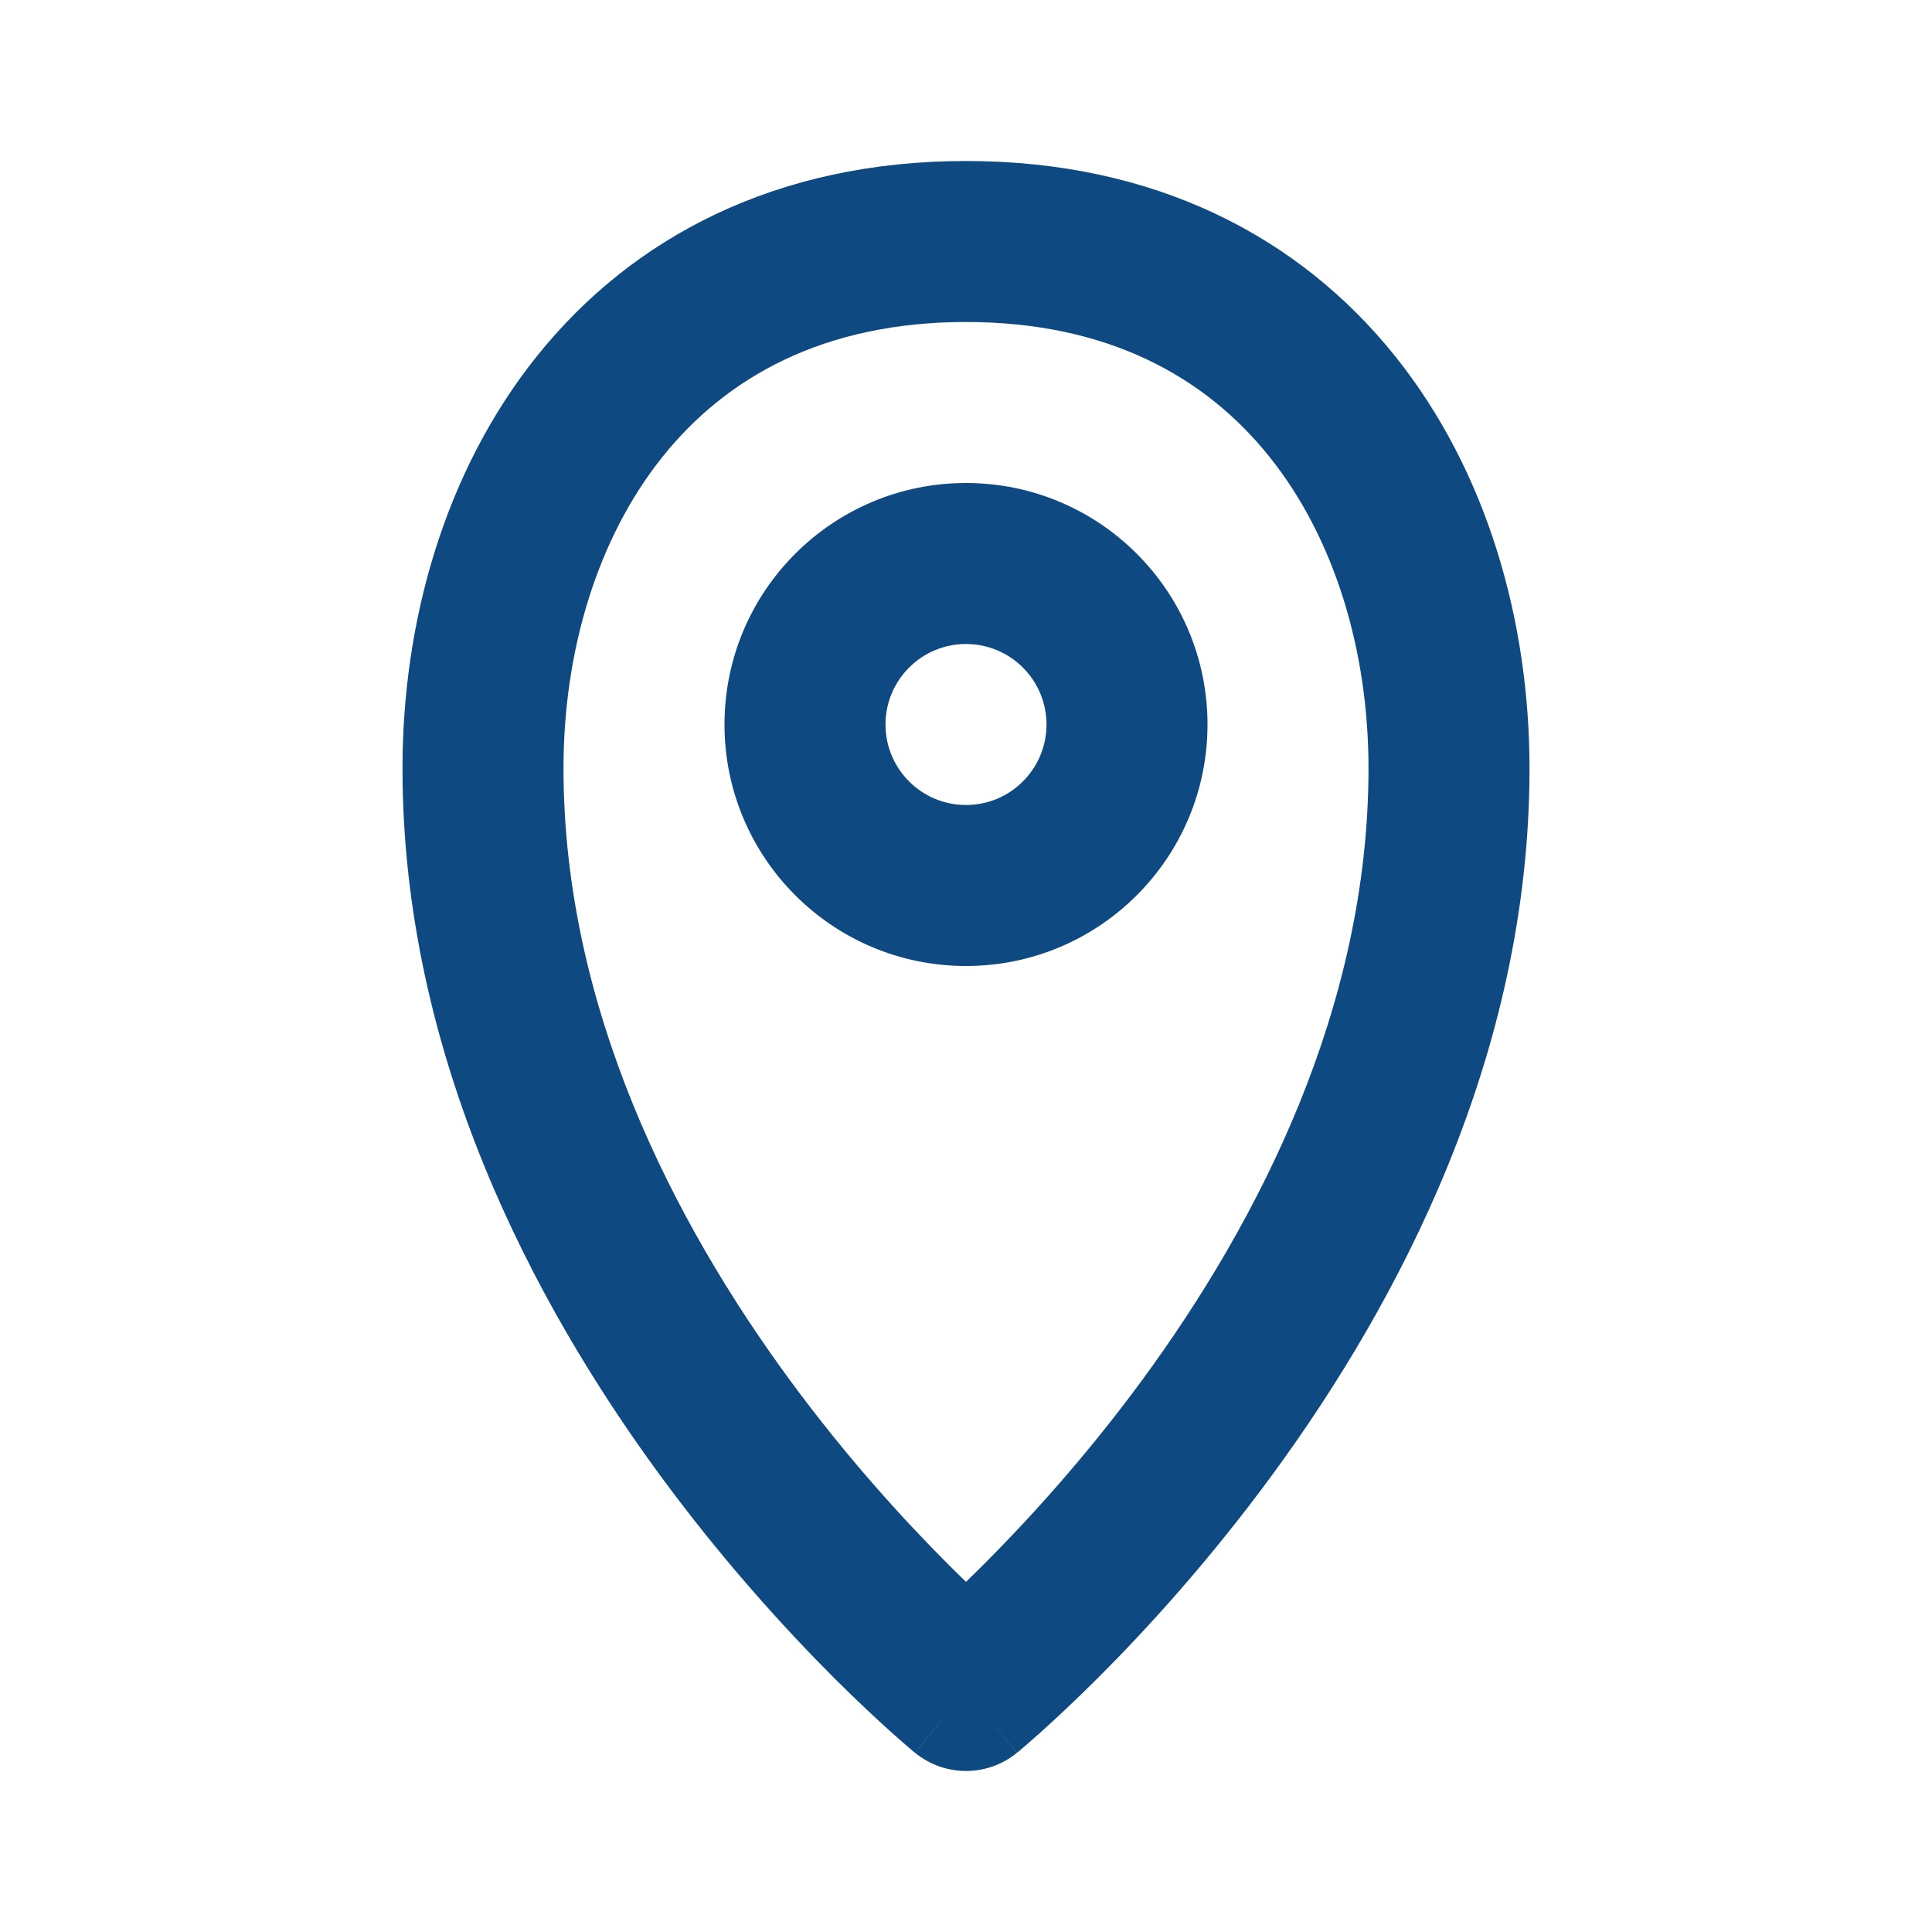
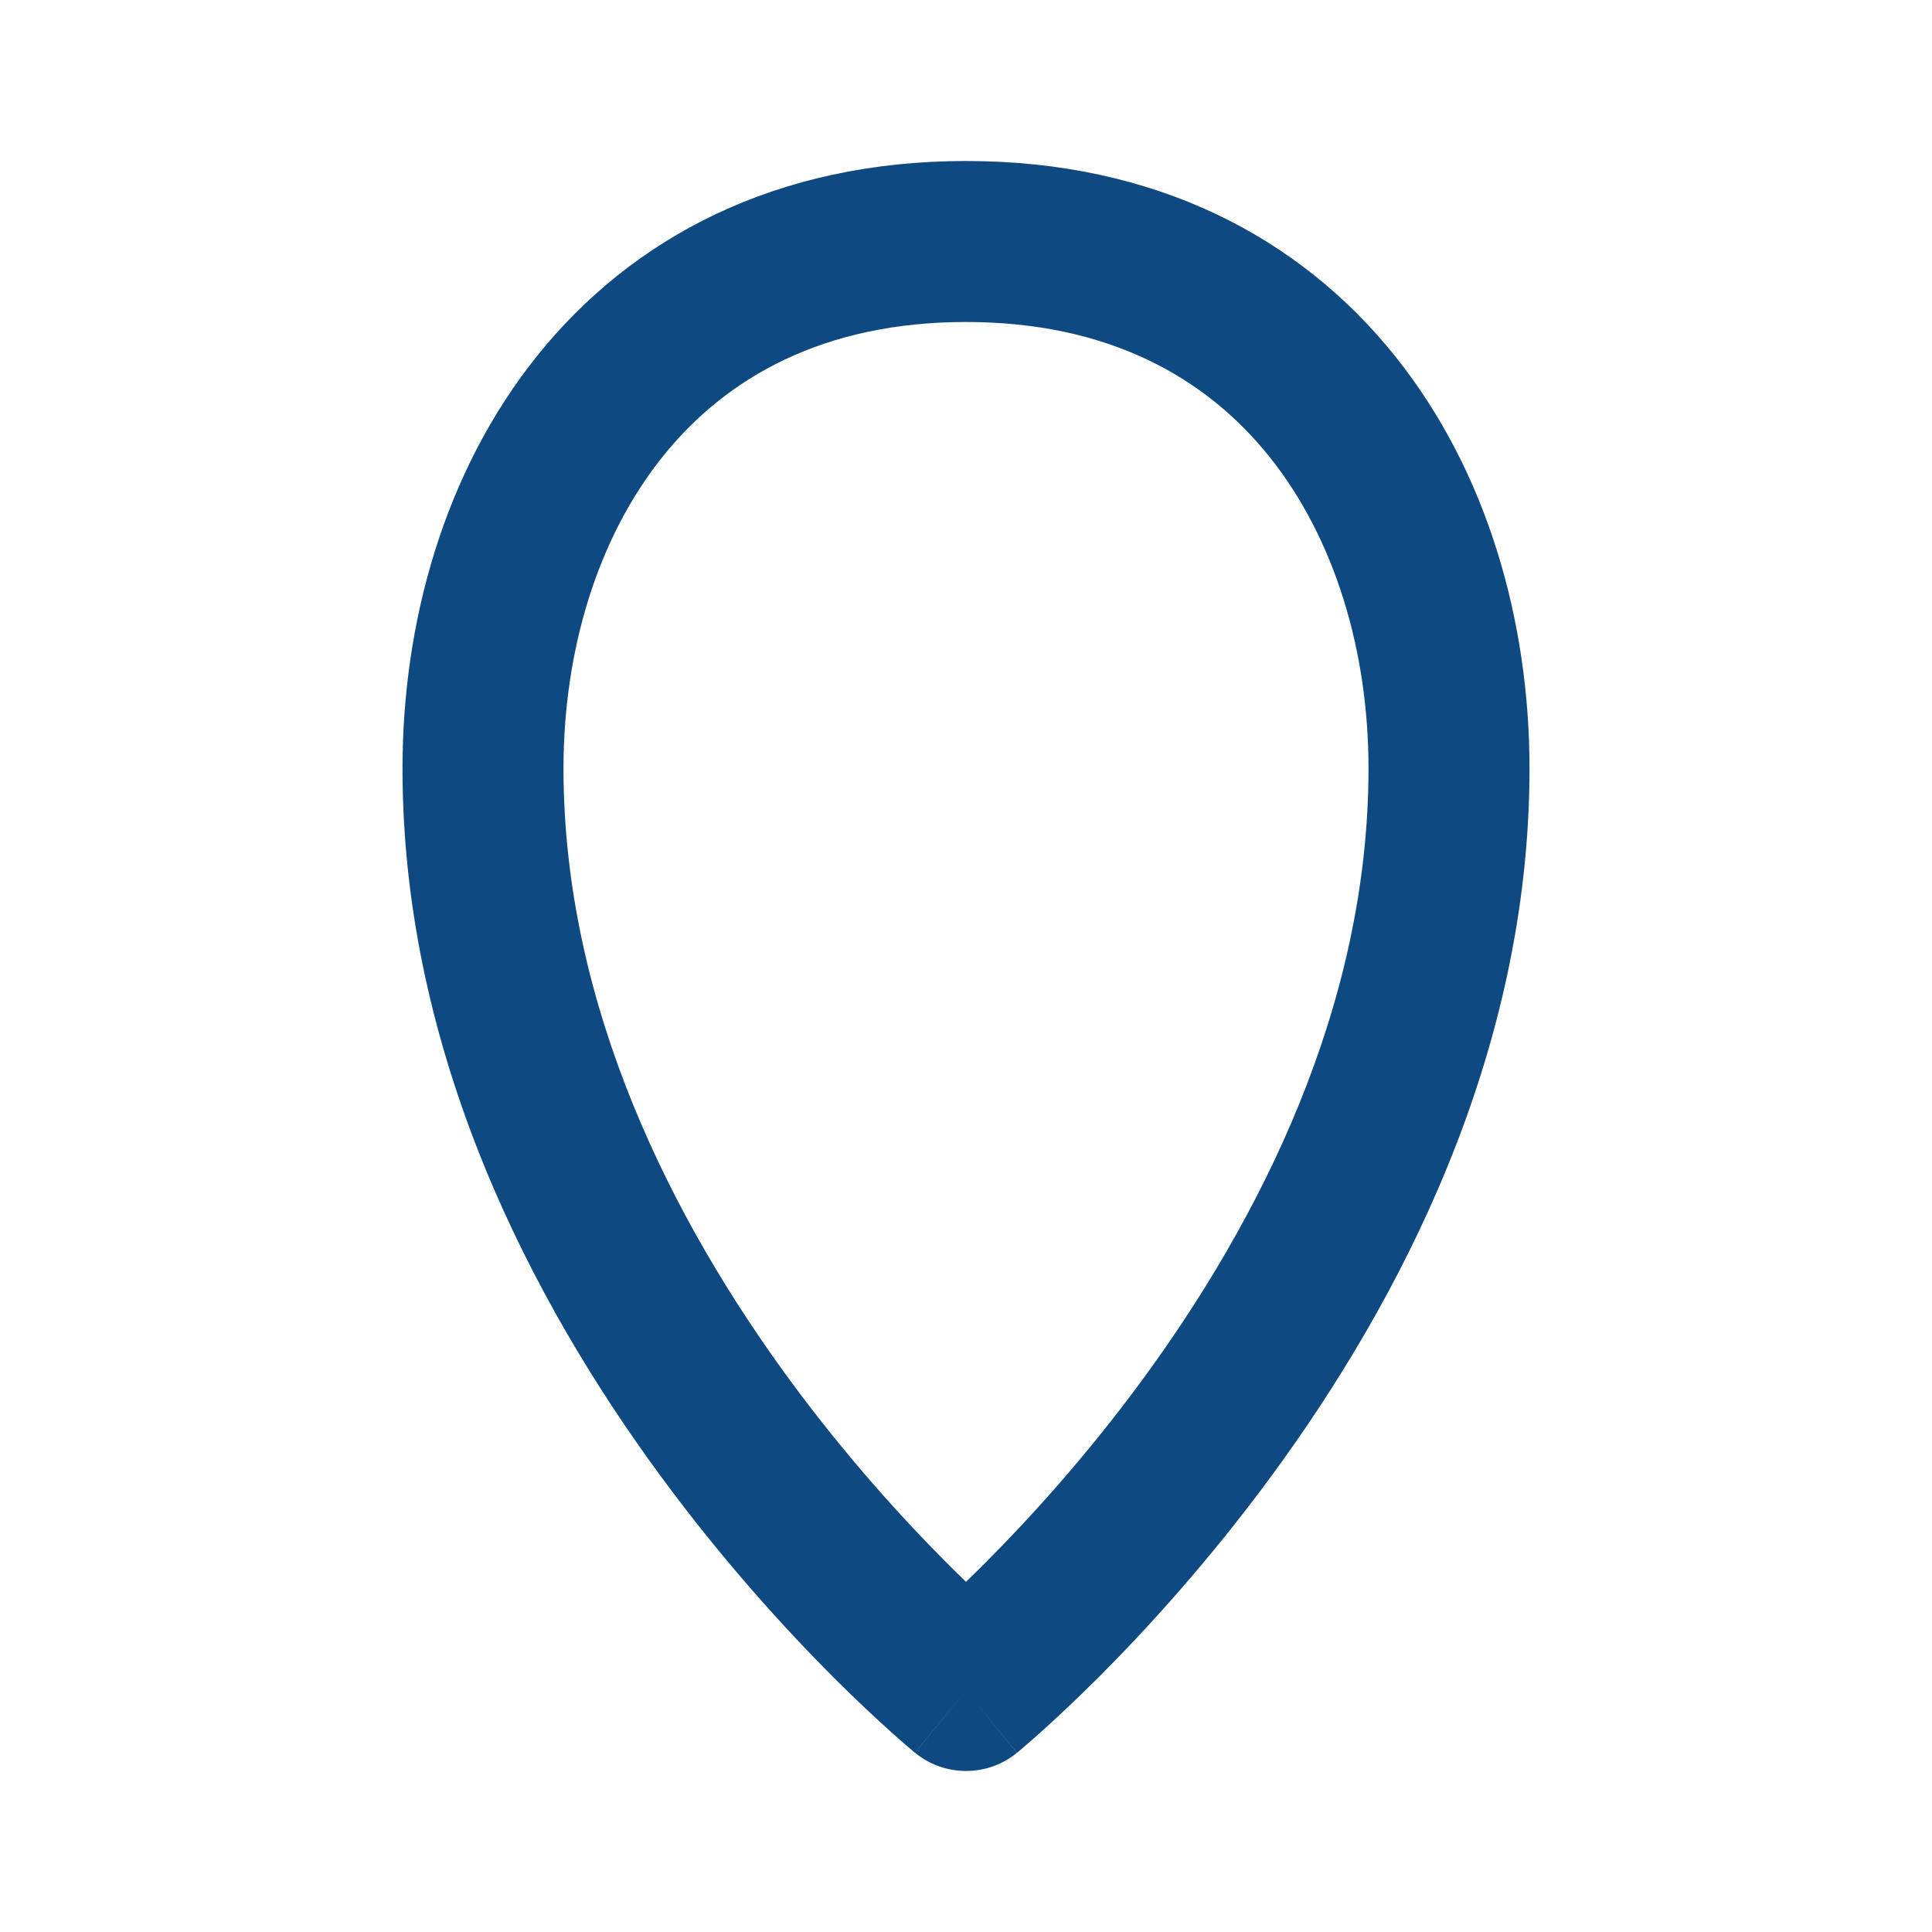
<svg xmlns="http://www.w3.org/2000/svg" width="24" height="24" viewBox="0 0 24 24" fill="none">
  <path fill-rule="evenodd" clip-rule="evenodd" d="M8.233 5.671C7.42 6.685 7 8.085 7 9.545C7 12.517 8.367 15.174 9.806 17.136C10.52 18.109 11.235 18.888 11.77 19.424C11.851 19.505 11.928 19.58 12 19.65C12.072 19.58 12.149 19.505 12.23 19.424C12.765 18.888 13.48 18.109 14.194 17.136C15.633 15.174 17 12.517 17 9.545C17 8.085 16.58 6.685 15.767 5.671C14.977 4.686 13.767 4 12 4C10.233 4 9.023 4.686 8.233 5.671ZM12 21C11.367 21.774 11.367 21.774 11.366 21.773L11.364 21.771L11.358 21.767L11.341 21.753C11.327 21.741 11.308 21.725 11.283 21.703C11.233 21.661 11.163 21.6 11.075 21.521C10.899 21.363 10.651 21.133 10.355 20.838C9.766 20.248 8.98 19.391 8.194 18.319C6.633 16.19 5 13.119 5 9.545C5 7.733 5.517 5.861 6.673 4.42C7.852 2.95 9.642 2 12 2C14.358 2 16.148 2.95 17.327 4.42C18.483 5.861 19 7.733 19 9.545C19 13.119 17.367 16.19 15.806 18.319C15.02 19.391 14.235 20.248 13.645 20.838C13.349 21.133 13.101 21.363 12.925 21.521C12.837 21.6 12.767 21.661 12.717 21.703C12.692 21.725 12.673 21.741 12.659 21.753L12.642 21.767L12.636 21.771L12.634 21.773C12.634 21.773 12.633 21.774 12 21ZM12 21L12.633 21.774C12.265 22.075 11.735 22.075 11.366 21.773L12 21Z" fill="#0E4A81" />
-   <path fill-rule="evenodd" clip-rule="evenodd" d="M12 8C11.448 8 11 8.448 11 9C11 9.552 11.448 10 12 10C12.552 10 13 9.552 13 9C13 8.448 12.552 8 12 8ZM9 9C9 7.343 10.343 6 12 6C13.657 6 15 7.343 15 9C15 10.657 13.657 12 12 12C10.343 12 9 10.657 9 9Z" fill="#0E4A81" />
</svg>